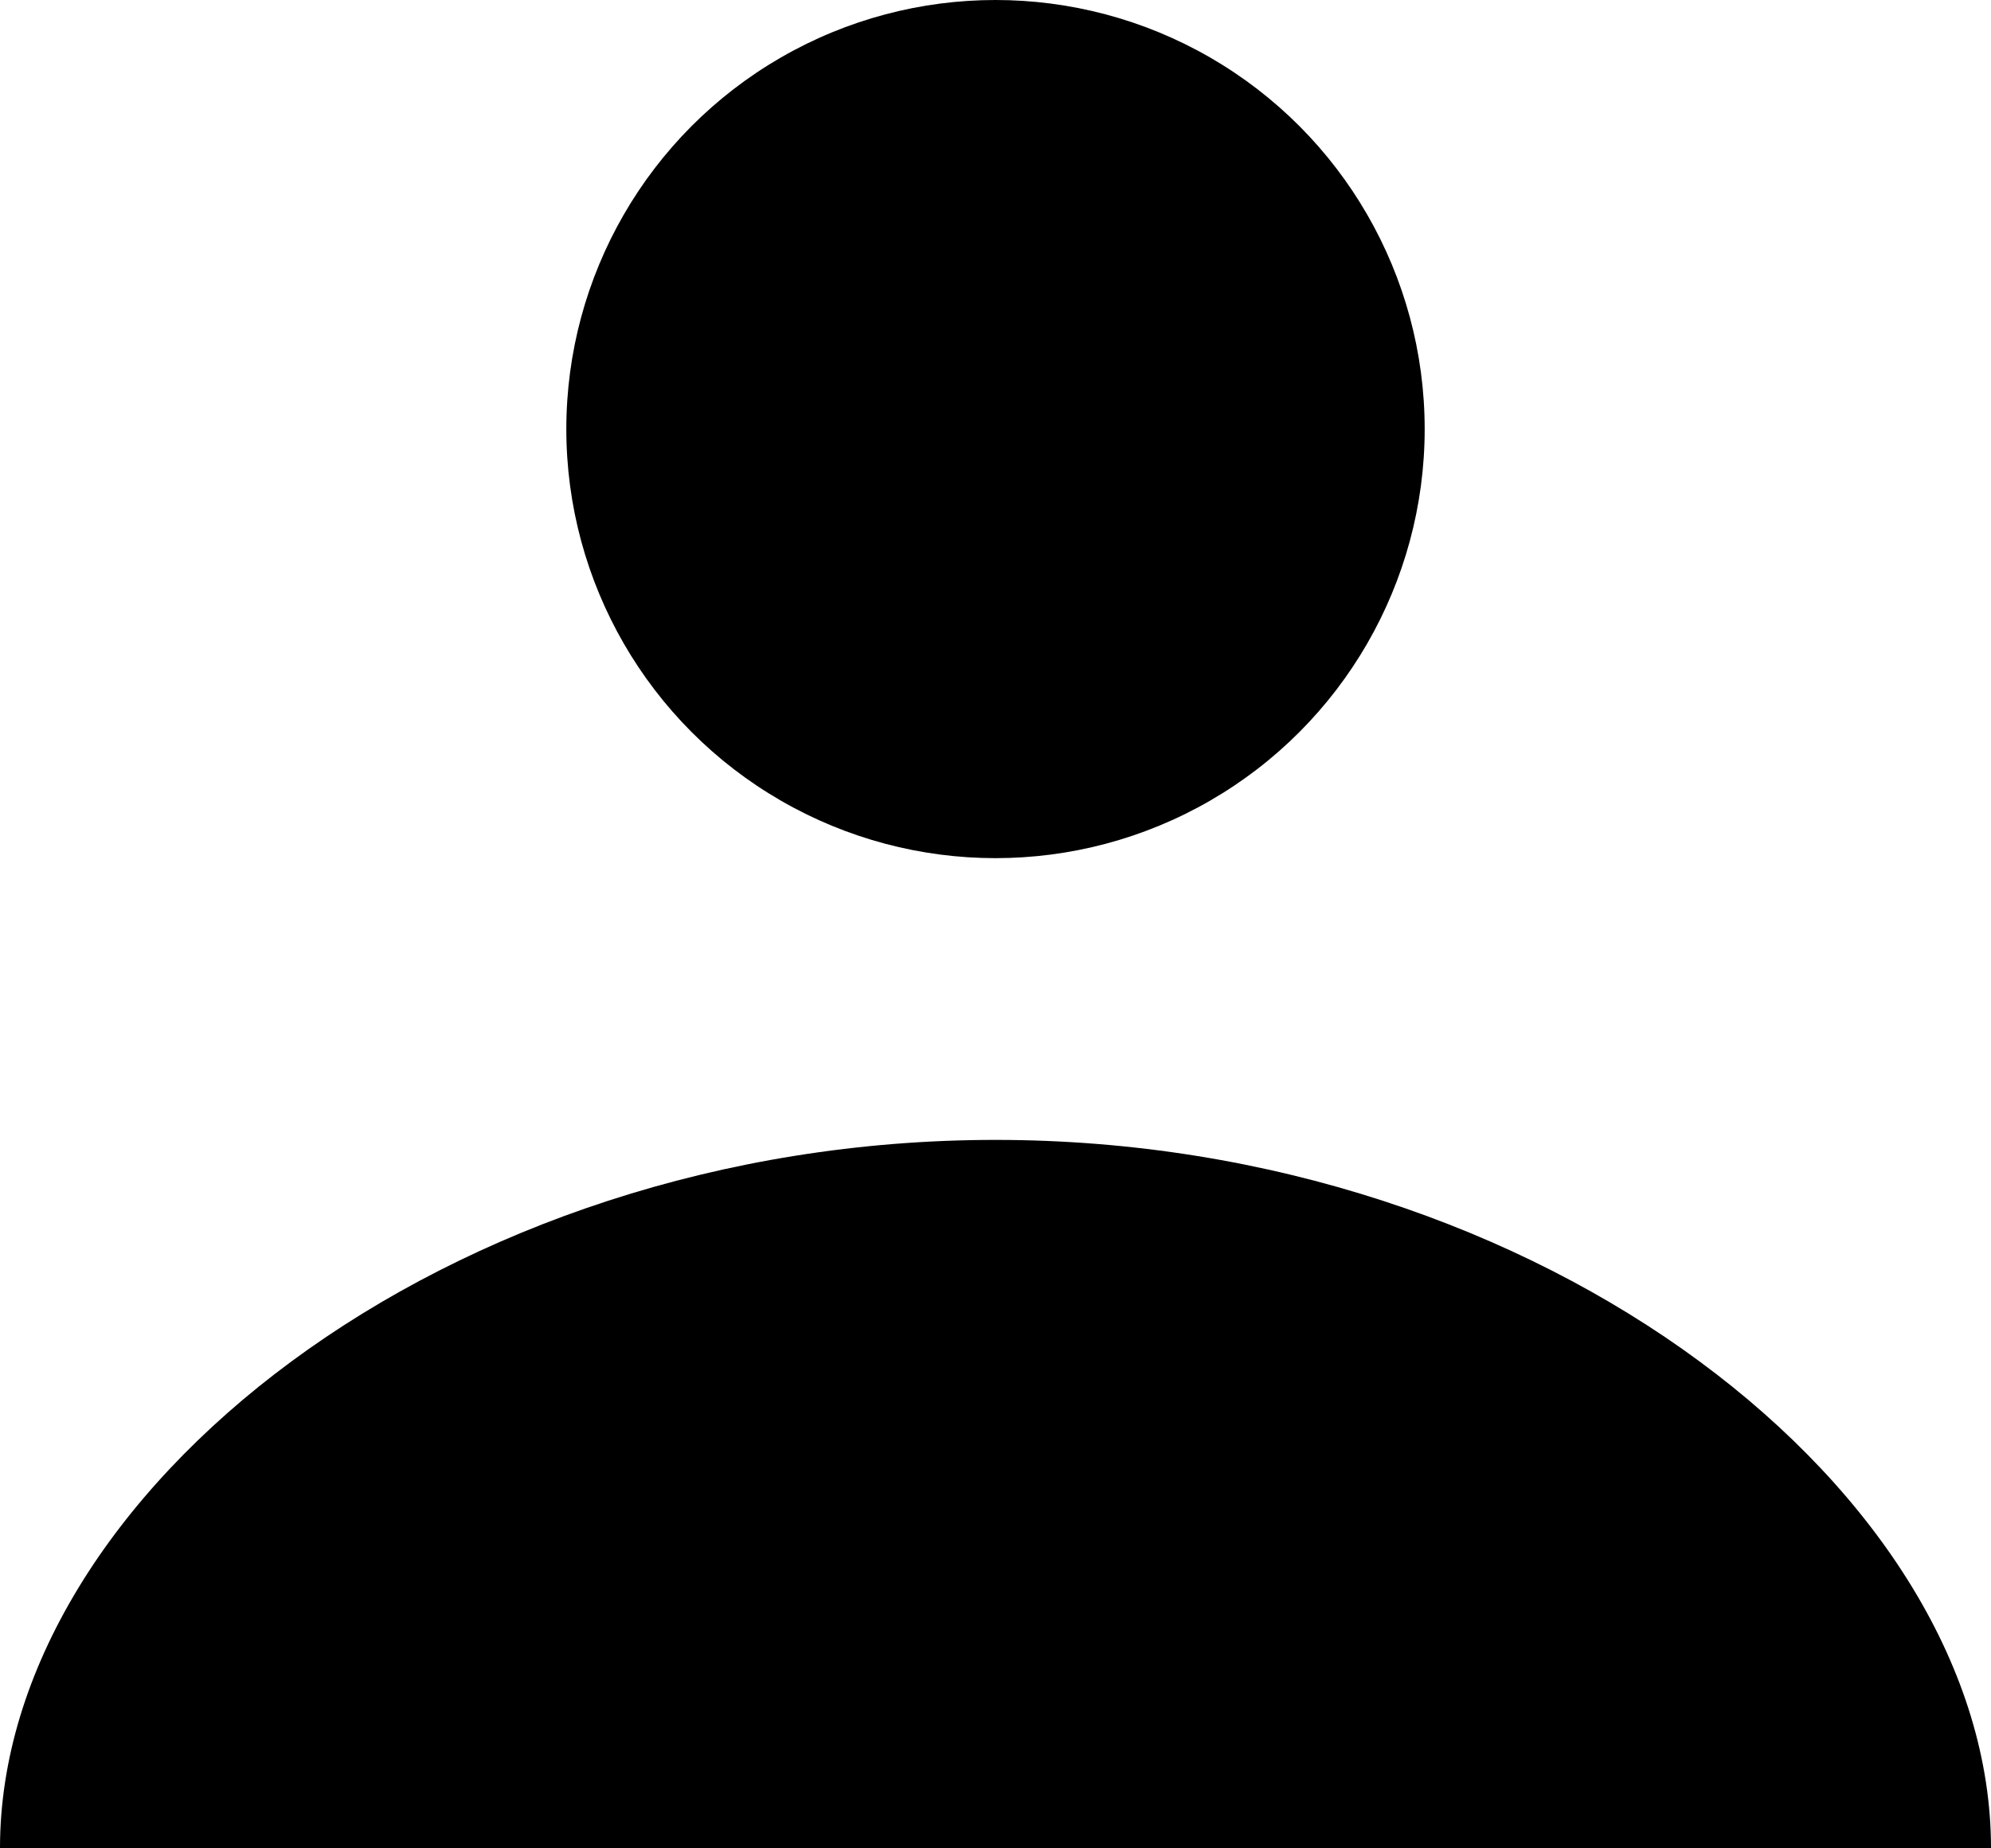
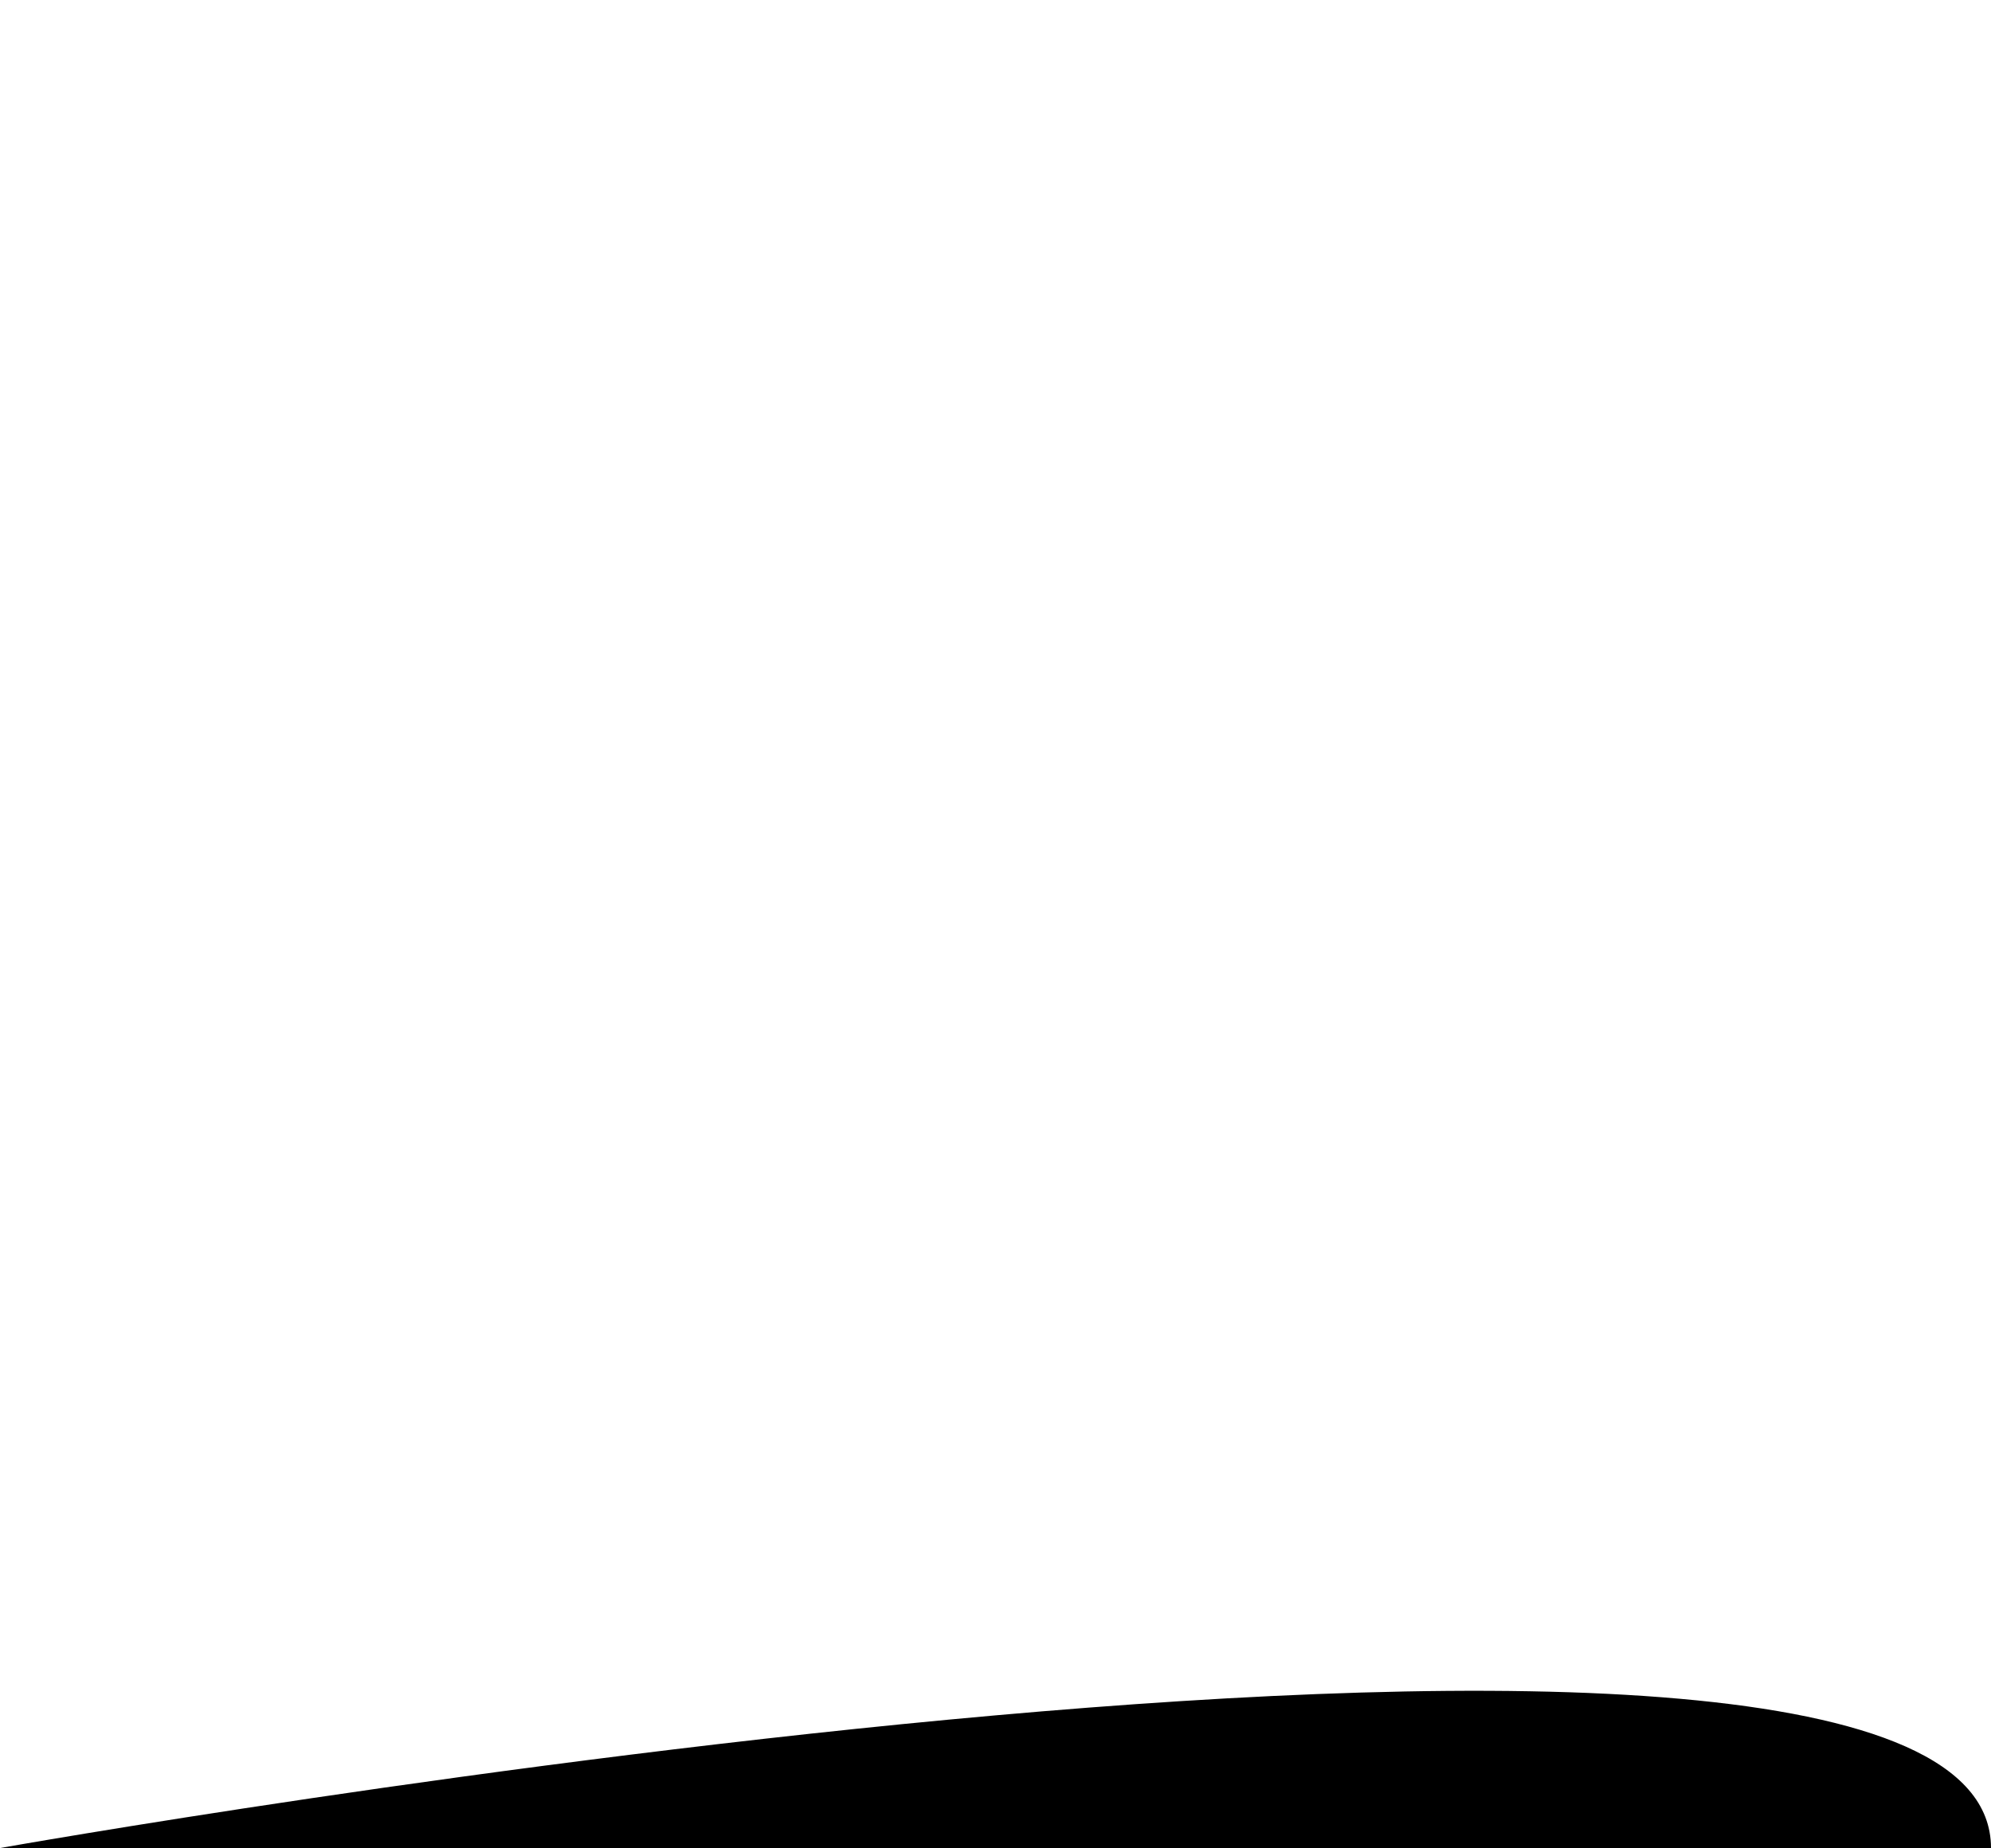
<svg xmlns="http://www.w3.org/2000/svg" version="1.1" id="Слой_1" x="0px" y="0px" viewBox="0 0 370.2 343.7" style="enable-background:new 0 0 370.2 343.7;" xml:space="preserve">
-   <circle cx="185.1" cy="79.8" r="79.8" />
-   <path d="M370.2,343.7c0,0-82.9,0-185.1,0S0,343.7,0,343.7C0,277.9,82.9,212,185.1,212S370.2,277.9,370.2,343.7z" />
+   <path d="M370.2,343.7c0,0-82.9,0-185.1,0S0,343.7,0,343.7S370.2,277.9,370.2,343.7z" />
</svg>